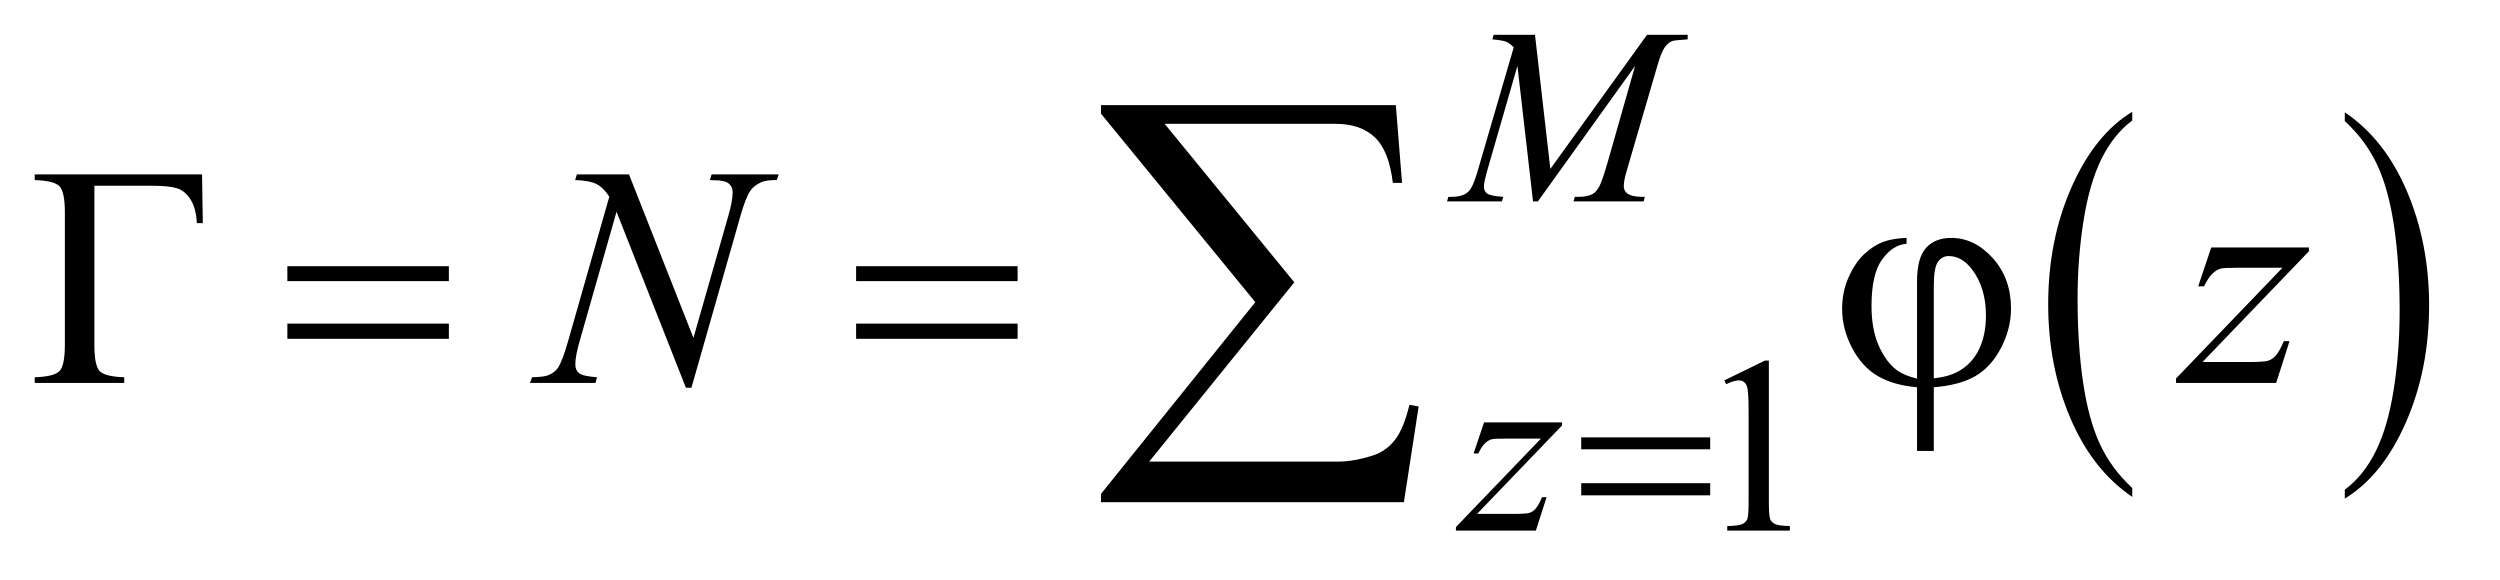
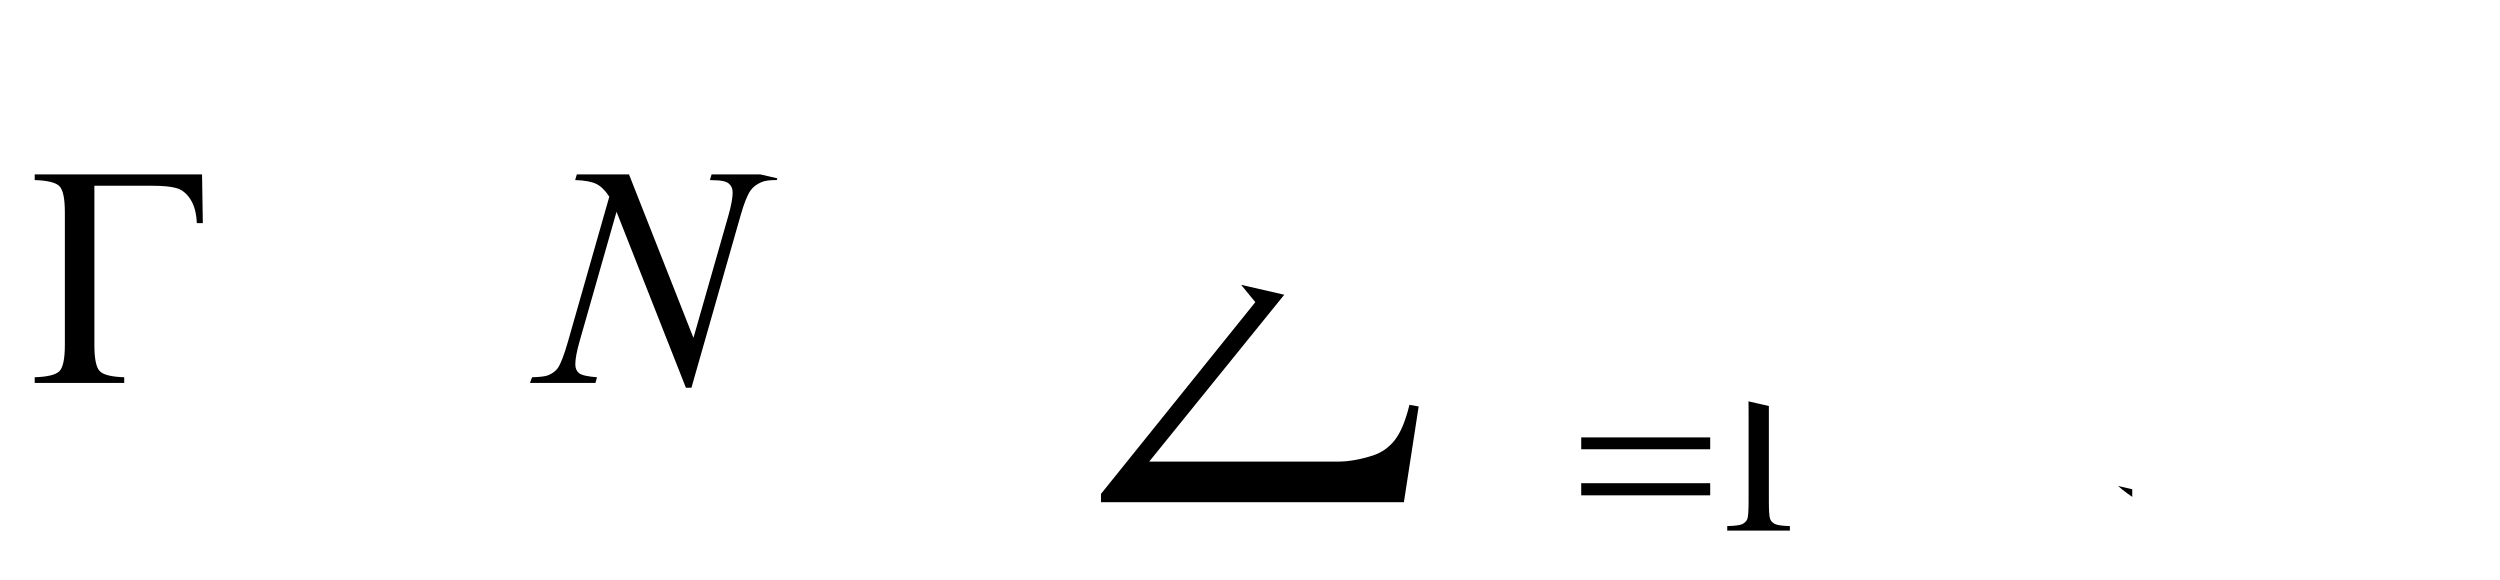
<svg xmlns="http://www.w3.org/2000/svg" stroke-dasharray="none" shape-rendering="auto" font-family="'Dialog'" text-rendering="auto" width="112" fill-opacity="1" color-interpolation="auto" color-rendering="auto" preserveAspectRatio="xMidYMid meet" font-size="12px" viewBox="0 0 112 26" fill="black" stroke="black" image-rendering="auto" stroke-miterlimit="10" stroke-linecap="square" stroke-linejoin="miter" font-style="normal" stroke-width="1" height="26" stroke-dashoffset="0" font-weight="normal" stroke-opacity="1">
  <defs id="genericDefs" />
  <g>
    <defs id="defs1">
      <clipPath clipPathUnits="userSpaceOnUse" id="clipPath1">
-         <path d="M1.041 2.049 L71.562 2.049 L71.562 18.191 L1.041 18.191 L1.041 2.049 Z" />
-       </clipPath>
+         </clipPath>
      <clipPath clipPathUnits="userSpaceOnUse" id="clipPath2">
-         <path d="M33.254 65.668 L33.254 583.051 L2286.324 583.051 L2286.324 65.668 Z" />
+         <path d="M33.254 65.668 L33.254 583.051 L2286.324 583.051 Z" />
      </clipPath>
    </defs>
    <g transform="scale(1.576,1.576) translate(-1.041,-2.049) matrix(0.031,0,0,0.031,0,0)">
      <path d="M1988.812 513.594 L1988.812 521.734 Q1952.375 497.109 1932.055 449.461 Q1911.734 401.812 1911.734 345.172 Q1911.734 286.25 1933.102 237.844 Q1954.469 189.438 1988.812 168.594 L1988.812 176.547 Q1971.641 189.438 1960.609 211.789 Q1949.578 234.141 1944.133 268.531 Q1938.688 302.922 1938.688 340.234 Q1938.688 382.484 1943.711 416.586 Q1948.734 450.688 1959.07 473.141 Q1969.406 495.594 1988.812 513.594 Z" stroke="none" clip-path="url(#clipPath2)" />
    </g>
    <g transform="matrix(0.049,0,0,0.049,-1.64,-3.228)">
      <path d="M2177.281 176.547 L2177.281 168.594 Q2213.734 193.031 2234.055 240.68 Q2254.375 288.328 2254.375 344.984 Q2254.375 403.891 2233.008 452.398 Q2211.641 500.906 2177.281 521.734 L2177.281 513.594 Q2194.594 500.703 2205.633 478.352 Q2216.672 456 2222.047 421.711 Q2227.422 387.422 2227.422 349.906 Q2227.422 307.844 2222.461 273.648 Q2217.5 239.453 2207.102 217 Q2196.703 194.547 2177.281 176.547 Z" stroke="none" clip-path="url(#clipPath2)" />
    </g>
    <g transform="matrix(0.049,0,0,0.049,-1.64,-3.228)">
      <path d="M1609.953 413.656 L1647.016 395.562 L1650.719 395.562 L1650.719 524.156 Q1650.719 536.969 1651.789 540.109 Q1652.859 543.25 1656.227 544.938 Q1659.594 546.625 1669.922 546.844 L1669.922 551 L1612.656 551 L1612.656 546.844 Q1623.438 546.625 1626.578 544.992 Q1629.719 543.359 1630.953 540.609 Q1632.188 537.859 1632.188 524.156 L1632.188 441.953 Q1632.188 425.328 1631.062 420.609 Q1630.281 417.016 1628.203 415.336 Q1626.125 413.656 1623.203 413.656 Q1619.047 413.656 1611.641 417.125 L1609.953 413.656 Z" stroke="none" clip-path="url(#clipPath2)" />
    </g>
    <g transform="matrix(0.049,0,0,0.049,-1.64,-3.228)">
      <path d="M218.203 225.312 L218.906 269.891 L213.422 269.891 Q212.859 256.391 207.656 248.234 Q202.453 240.078 194.93 237.898 Q187.406 235.719 173.203 235.719 L119.766 235.719 L119.766 381.266 Q119.766 400.109 124.617 405.172 Q129.469 410.234 147.047 410.797 L147.047 416 L65.203 416 L65.203 410.797 Q82.922 410.234 87.844 405.172 Q92.766 400.109 92.766 381.266 L92.766 260.047 Q92.766 241.203 87.844 236.141 Q82.922 231.078 65.203 230.516 L65.203 225.312 L218.203 225.312 Z" stroke="none" clip-path="url(#clipPath2)" />
    </g>
    <g transform="matrix(0.049,0,0,0.049,-1.64,-3.228)">
      <path d="M1436.891 97.719 L1450.922 220.344 L1539.312 97.719 L1576.484 97.719 L1576.484 101.875 Q1564.359 102.656 1562.219 103.438 Q1558.516 104.906 1555.422 109.281 Q1552.328 113.656 1548.734 126.125 L1520.547 222.703 Q1518.078 231.125 1518.078 235.969 Q1518.078 240.344 1521.109 242.594 Q1525.375 245.844 1534.594 245.844 L1537.281 245.844 L1536.281 250 L1472.156 250 L1473.266 245.844 L1476.312 245.844 Q1484.844 245.844 1489.328 243.375 Q1492.812 241.578 1495.562 236.578 Q1498.312 231.578 1503.266 214.406 L1528.422 126.125 L1439.578 250 L1435.094 250 L1420.828 126.125 L1393.656 220.344 Q1390.172 232.375 1390.172 236.516 Q1390.172 240.672 1393.203 242.867 Q1396.234 245.062 1407.906 245.844 L1406.672 250 L1356.469 250 L1357.703 245.844 L1360.75 245.844 Q1371.859 245.844 1376.797 240.234 Q1380.391 236.188 1384.328 222.703 L1417.453 109.172 Q1413.75 105.344 1410.383 104 Q1407.016 102.656 1397.922 101.875 L1399.047 97.719 L1436.891 97.719 Z" stroke="none" clip-path="url(#clipPath2)" />
    </g>
    <g transform="matrix(0.049,0,0,0.049,-1.64,-3.228)">
-       <path d="M1390.312 452.062 L1461.625 452.062 L1461.625 454.859 L1383.922 535.719 L1416.828 535.719 Q1428.5 535.719 1431.648 534.82 Q1434.797 533.922 1437.43 531.008 Q1440.062 528.094 1443.328 520.453 L1447.484 520.453 L1437.703 551 L1364.594 551 L1364.594 547.75 L1442.312 466.891 L1409.969 466.891 Q1399.75 466.891 1397.609 467.438 Q1394.469 468.125 1391.383 470.984 Q1388.297 473.844 1385.031 480.469 L1380.766 480.469 L1390.312 452.062 Z" stroke="none" clip-path="url(#clipPath2)" />
-     </g>
+       </g>
    <g transform="matrix(0.049,0,0,0.049,-1.64,-3.228)">
      <path d="M608.547 225.312 L667.469 374.797 L699.391 263.141 Q703.328 249.359 703.328 241.766 Q703.328 236.562 699.672 233.609 Q696.016 230.656 686.031 230.656 Q684.344 230.656 682.516 230.516 L684.062 225.312 L745.375 225.312 L743.688 230.516 Q734.125 230.375 729.484 232.484 Q722.875 235.438 719.641 240.078 Q715.141 246.688 710.5 263.141 L665.641 420.359 L660.578 420.359 L597.156 259.484 L563.266 378.312 Q559.469 391.812 559.469 398.984 Q559.469 404.328 562.914 407.07 Q566.359 409.812 579.297 410.797 L577.891 416 L517.984 416 L519.953 410.797 Q531.203 410.516 535 408.828 Q540.766 406.297 543.578 402.219 Q547.656 396.031 552.719 378.312 L590.547 245.703 Q585.062 237.266 578.805 234.102 Q572.547 230.938 559.328 230.516 L560.875 225.312 L608.547 225.312 ZM2055.188 292.109 L2144.484 292.109 L2144.484 295.625 L2047.172 396.875 L2088.375 396.875 Q2103 396.875 2106.938 395.75 Q2110.875 394.625 2114.18 390.969 Q2117.484 387.312 2121.562 377.75 L2126.766 377.75 L2114.531 416 L2022.984 416 L2022.984 411.922 L2120.297 310.672 L2079.797 310.672 Q2067 310.672 2064.328 311.375 Q2060.391 312.219 2056.523 315.805 Q2052.656 319.391 2048.578 327.688 L2043.234 327.688 L2055.188 292.109 Z" stroke="none" clip-path="url(#clipPath2)" />
    </g>
    <g transform="matrix(0.049,0,0,0.049,-1.64,-3.228)">
      <path d="M1479.156 465.766 L1597.078 465.766 L1597.078 476.656 L1479.156 476.656 L1479.156 465.766 ZM1479.156 507.656 L1597.078 507.656 L1597.078 518.766 L1479.156 518.766 L1479.156 507.656 Z" stroke="none" clip-path="url(#clipPath2)" />
    </g>
    <g transform="matrix(0.049,0,0,0.049,-1.64,-3.228)">
-       <path d="M296.203 309.266 L443.859 309.266 L443.859 322.906 L296.203 322.906 L296.203 309.266 ZM296.203 361.719 L443.859 361.719 L443.859 375.641 L296.203 375.641 L296.203 361.719 ZM816.203 309.266 L963.859 309.266 L963.859 322.906 L816.203 322.906 L816.203 309.266 ZM816.203 361.719 L963.859 361.719 L963.859 375.641 L816.203 375.641 L816.203 361.719 ZM1786.188 412.062 L1786.188 323.188 Q1786.188 301.672 1794.414 292.531 Q1802.641 283.391 1817.406 283.391 Q1838.781 283.391 1855.445 301.883 Q1872.109 320.375 1872.109 347.938 Q1872.109 366.359 1863.039 383.867 Q1853.969 401.375 1839.484 409.742 Q1825 418.109 1801.516 419.938 L1801.516 478.156 L1786.188 478.156 L1786.188 419.938 Q1764.672 418.109 1750.258 409.672 Q1735.844 401.234 1726.773 383.938 Q1717.703 366.641 1717.703 348.219 Q1717.703 332.609 1723.68 319.25 Q1729.656 305.891 1737.953 298.156 Q1746.25 290.422 1755.039 287.117 Q1763.828 283.812 1776.625 283.391 L1776.625 288.734 Q1763.969 289.719 1754.266 303.078 Q1744.562 316.438 1744.562 345.688 Q1744.562 366.922 1751.172 381.898 Q1757.781 396.875 1767.766 404.328 Q1774.234 409.109 1786.188 412.062 ZM1801.516 411.781 Q1815.719 410.234 1824.438 405.172 Q1836.531 398.281 1842.859 385.273 Q1849.188 372.266 1849.188 354.266 Q1849.188 328.812 1836.391 312.078 Q1827.109 299.984 1815.156 299.984 Q1809.109 299.984 1805.312 305.258 Q1801.516 310.531 1801.516 327.688 L1801.516 411.781 Z" stroke="none" clip-path="url(#clipPath2)" />
-     </g>
+       </g>
    <g transform="matrix(0.049,0,0,0.049,-1.64,-3.228)">
      <path d="M1317.031 525.031 L1040.078 525.031 L1040.078 517.438 L1181.188 342.141 L1040.078 169.812 L1040.078 162 L1309.656 162 L1315.344 233.094 L1306.906 233.094 Q1303.531 203.984 1290.562 191.539 Q1277.594 179.094 1254.391 179.094 L1098.297 179.094 L1216.844 324 L1084.156 487.906 L1256.703 487.906 Q1271.469 487.906 1288.984 482.219 Q1301 478.203 1308.914 467.969 Q1316.828 457.734 1322.094 436.016 L1330.531 437.484 L1317.031 525.031 Z" stroke="none" clip-path="url(#clipPath2)" />
    </g>
  </g>
</svg>